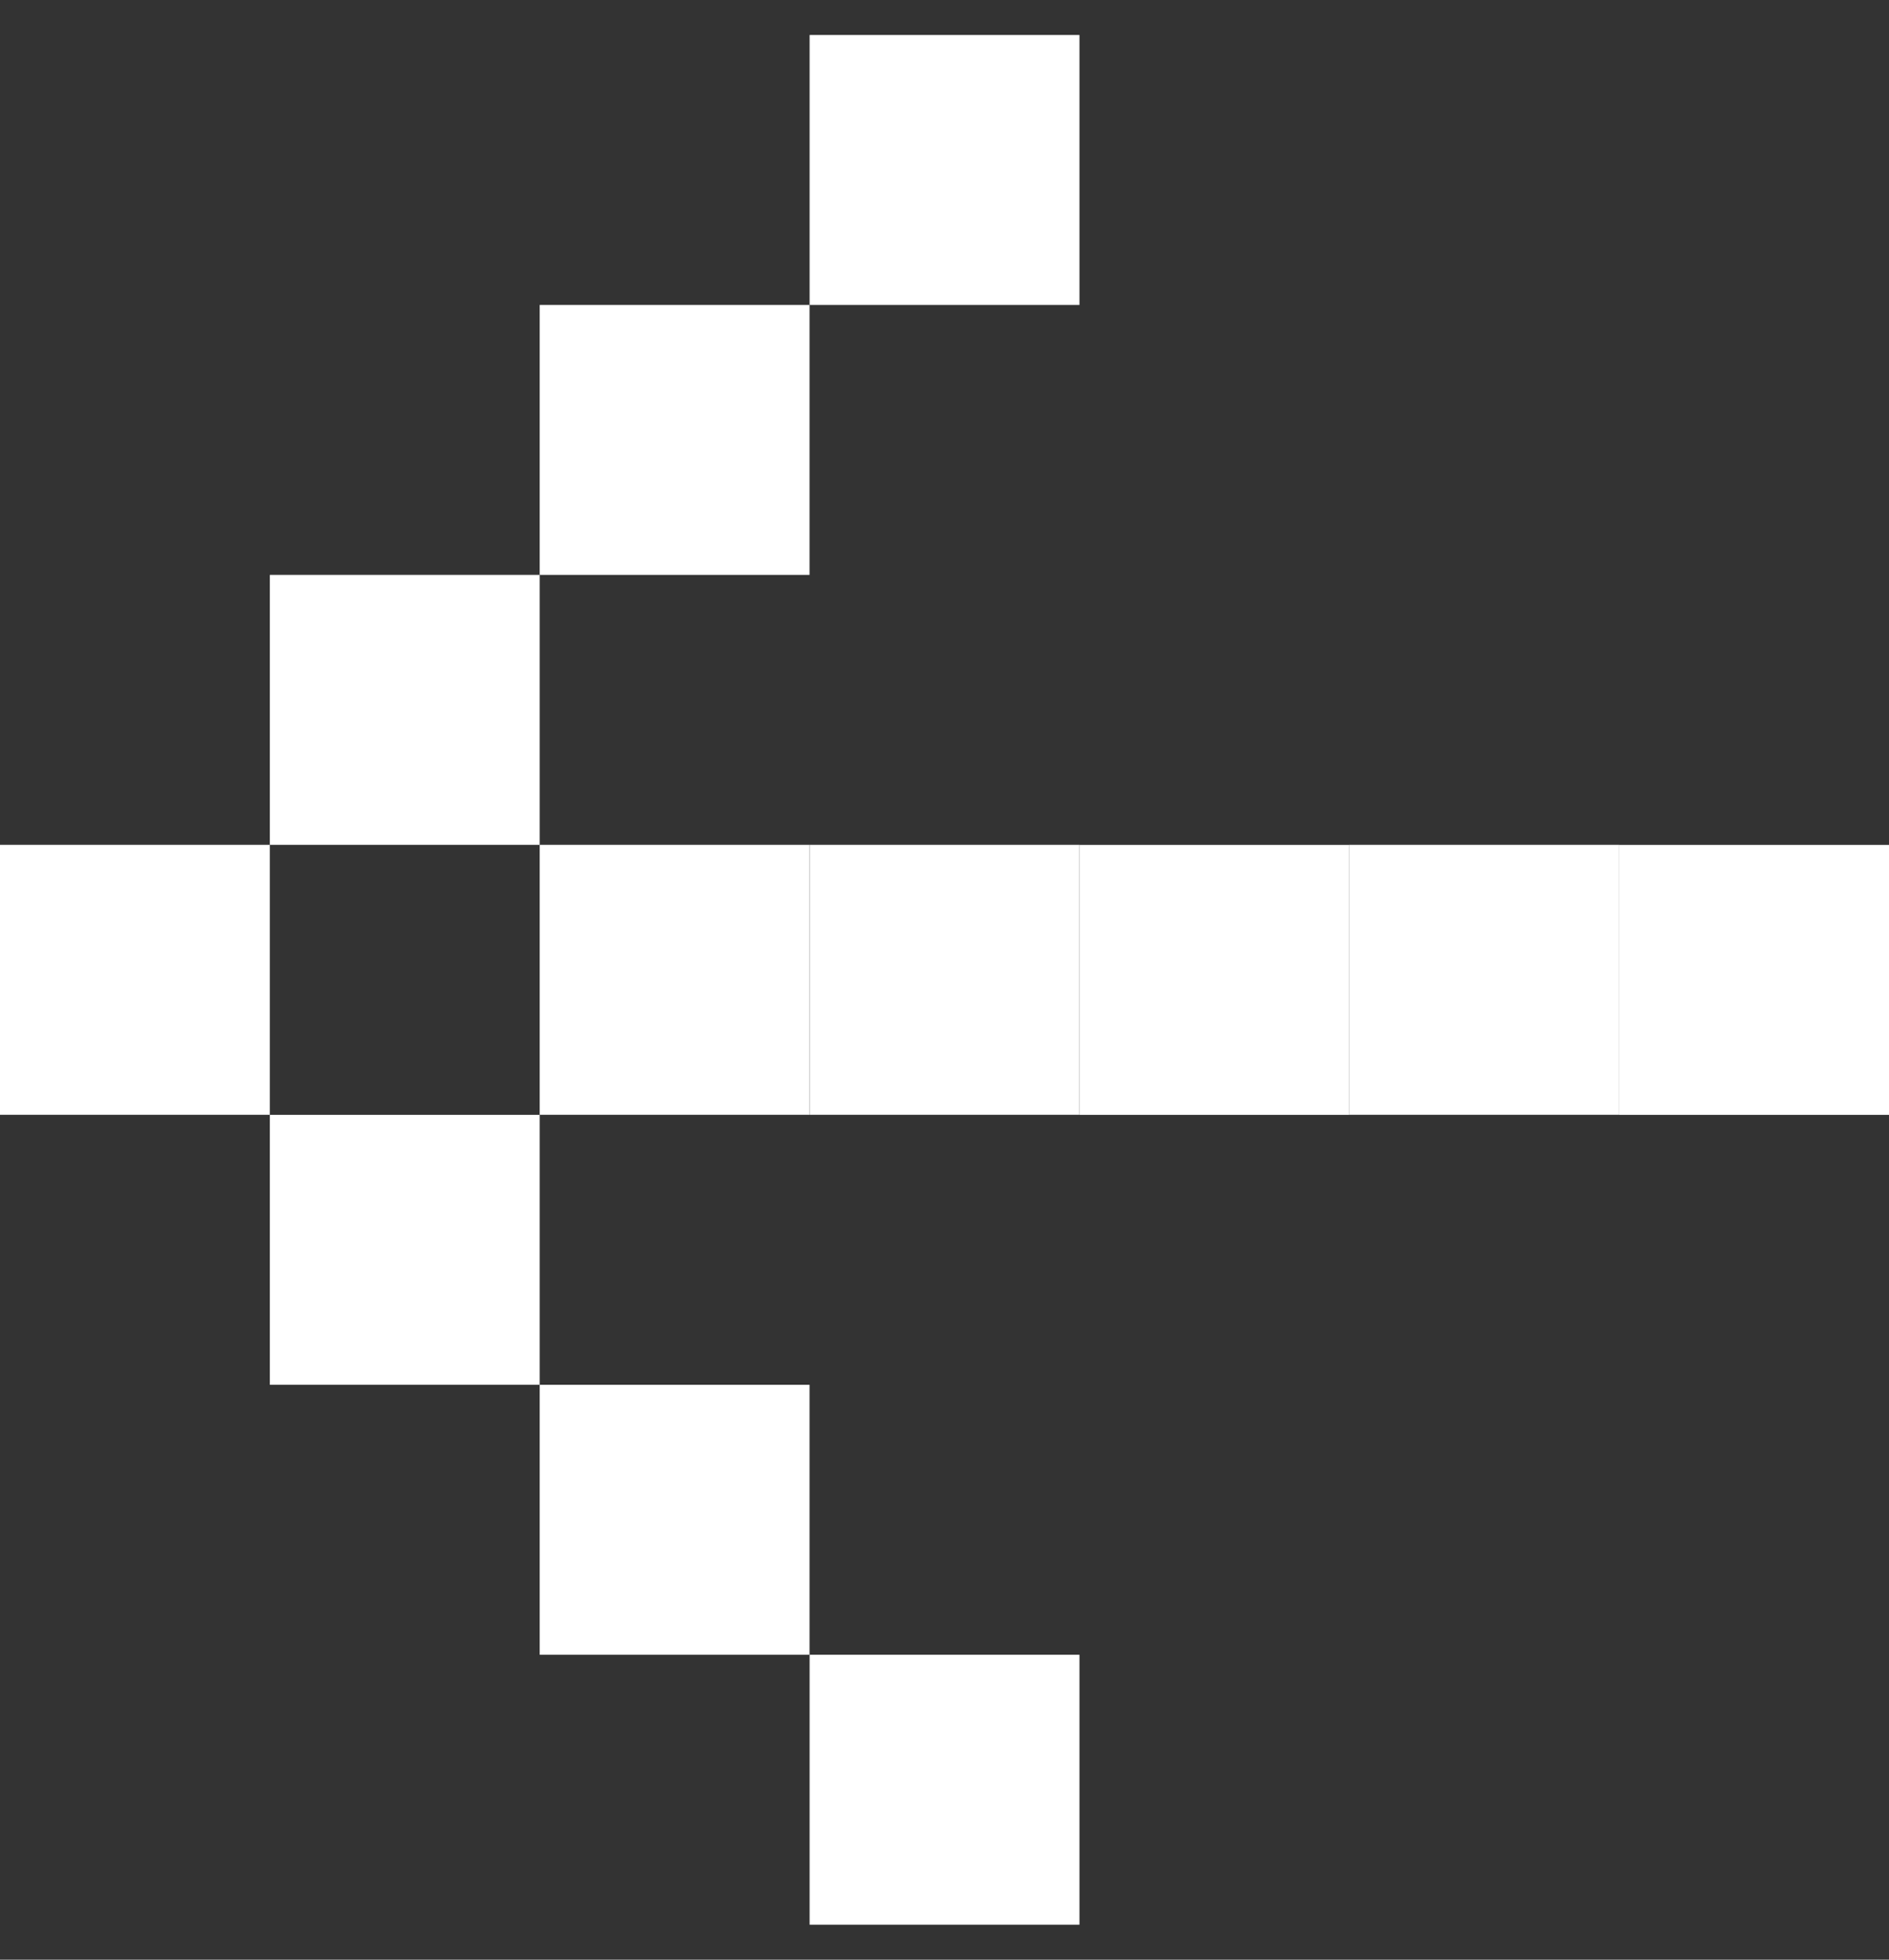
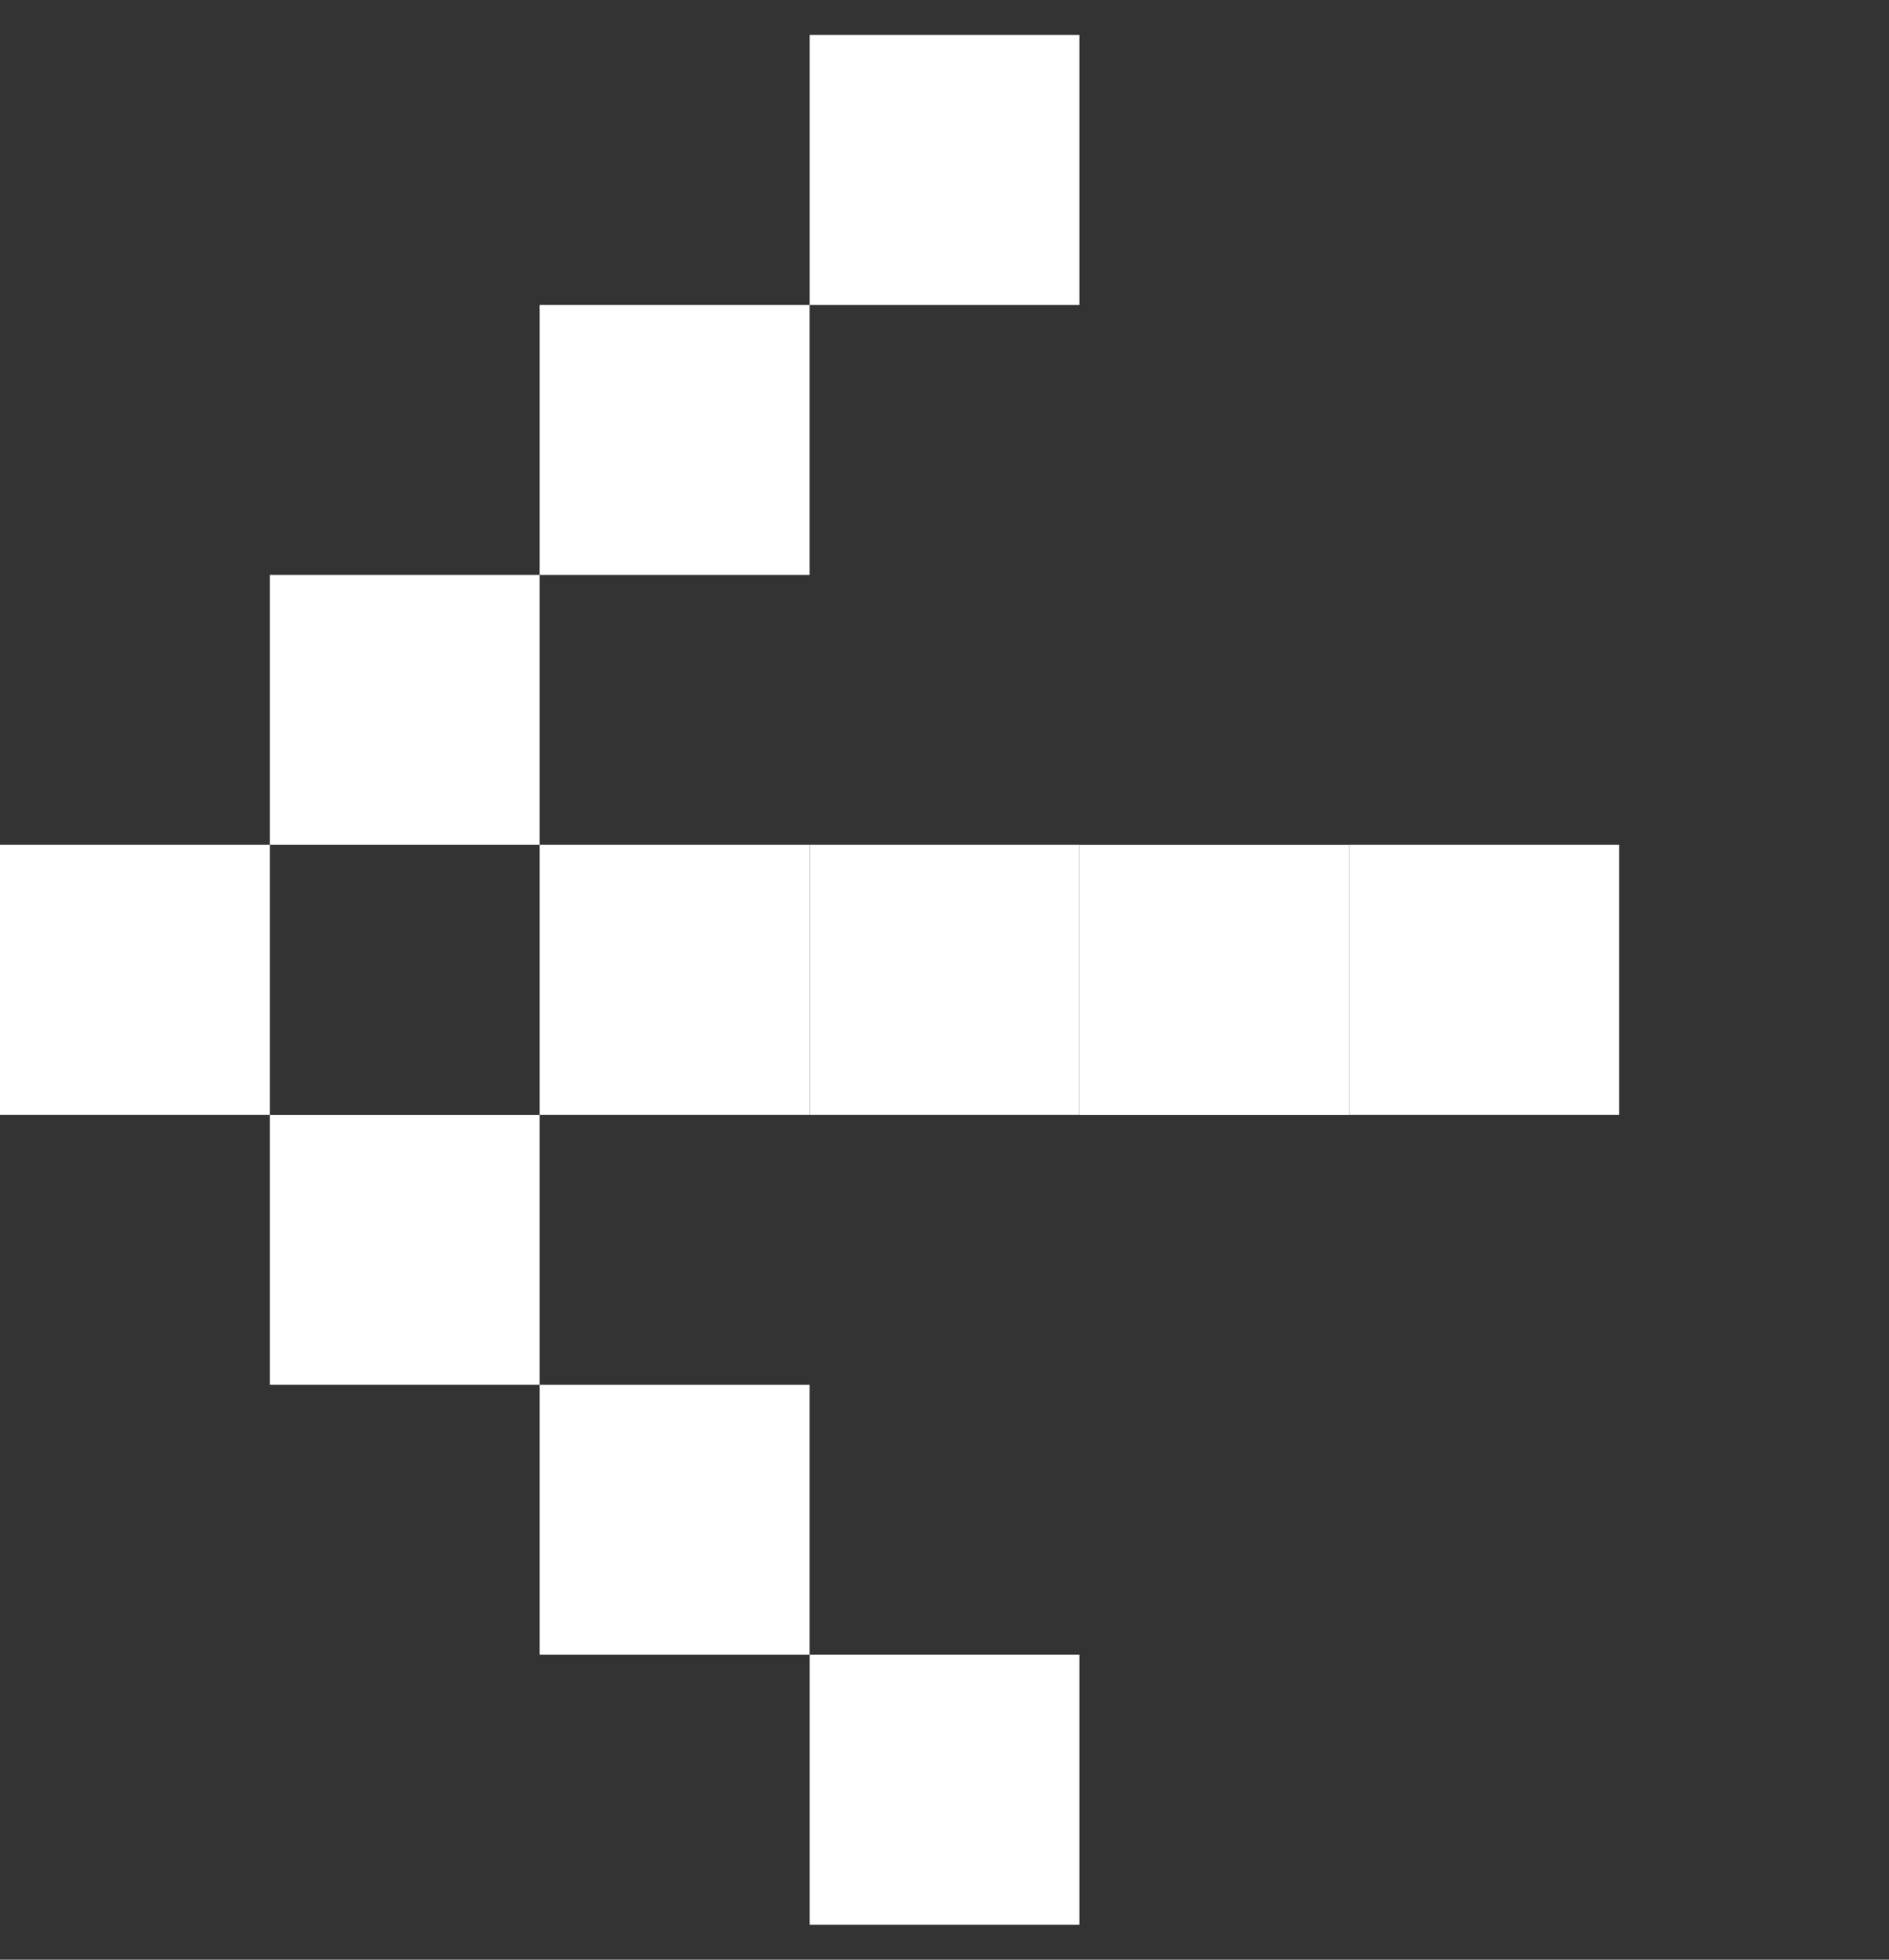
<svg xmlns="http://www.w3.org/2000/svg" width="27" height="28" viewBox="0 0 27 28" fill="none">
  <rect x="0" y="0" width="27" height="28" fill="#333333" stroke="none" />
  <rect x="3.857" y="15.928" width="3.857" height="3.857" transform="rotate(-180 3.857 15.928)" fill="white" />
  <rect x="11.571" y="15.928" width="3.857" height="3.857" transform="rotate(-180 11.571 15.928)" fill="white" />
  <rect x="15.429" y="15.928" width="3.857" height="3.857" transform="rotate(-180 15.429 15.928)" fill="white" />
  <rect x="19.286" y="15.929" width="3.857" height="3.857" transform="rotate(-180 19.286 15.929)" fill="white" />
  <rect x="23.143" y="15.928" width="3.857" height="3.857" transform="rotate(-180 23.143 15.928)" fill="white" />
-   <rect x="27" y="15.929" width="3.857" height="3.857" transform="rotate(-180 27 15.929)" fill="white" />
  <rect x="7.714" y="19.786" width="3.857" height="3.857" transform="rotate(-180 7.714 19.786)" fill="white" />
  <rect x="11.571" y="23.643" width="3.857" height="3.857" transform="rotate(-180 11.571 23.643)" fill="white" />
  <rect x="15.429" y="27.5" width="3.857" height="3.857" transform="rotate(-180 15.429 27.5)" fill="white" />
  <rect x="7.714" y="12.071" width="3.857" height="3.857" transform="rotate(-180 7.714 12.071)" fill="white" />
  <rect x="11.571" y="8.214" width="3.857" height="3.857" transform="rotate(-180 11.571 8.214)" fill="white" />
  <rect x="15.429" y="4.357" width="3.857" height="3.857" transform="rotate(-180 15.429 4.357)" fill="white" />
</svg>